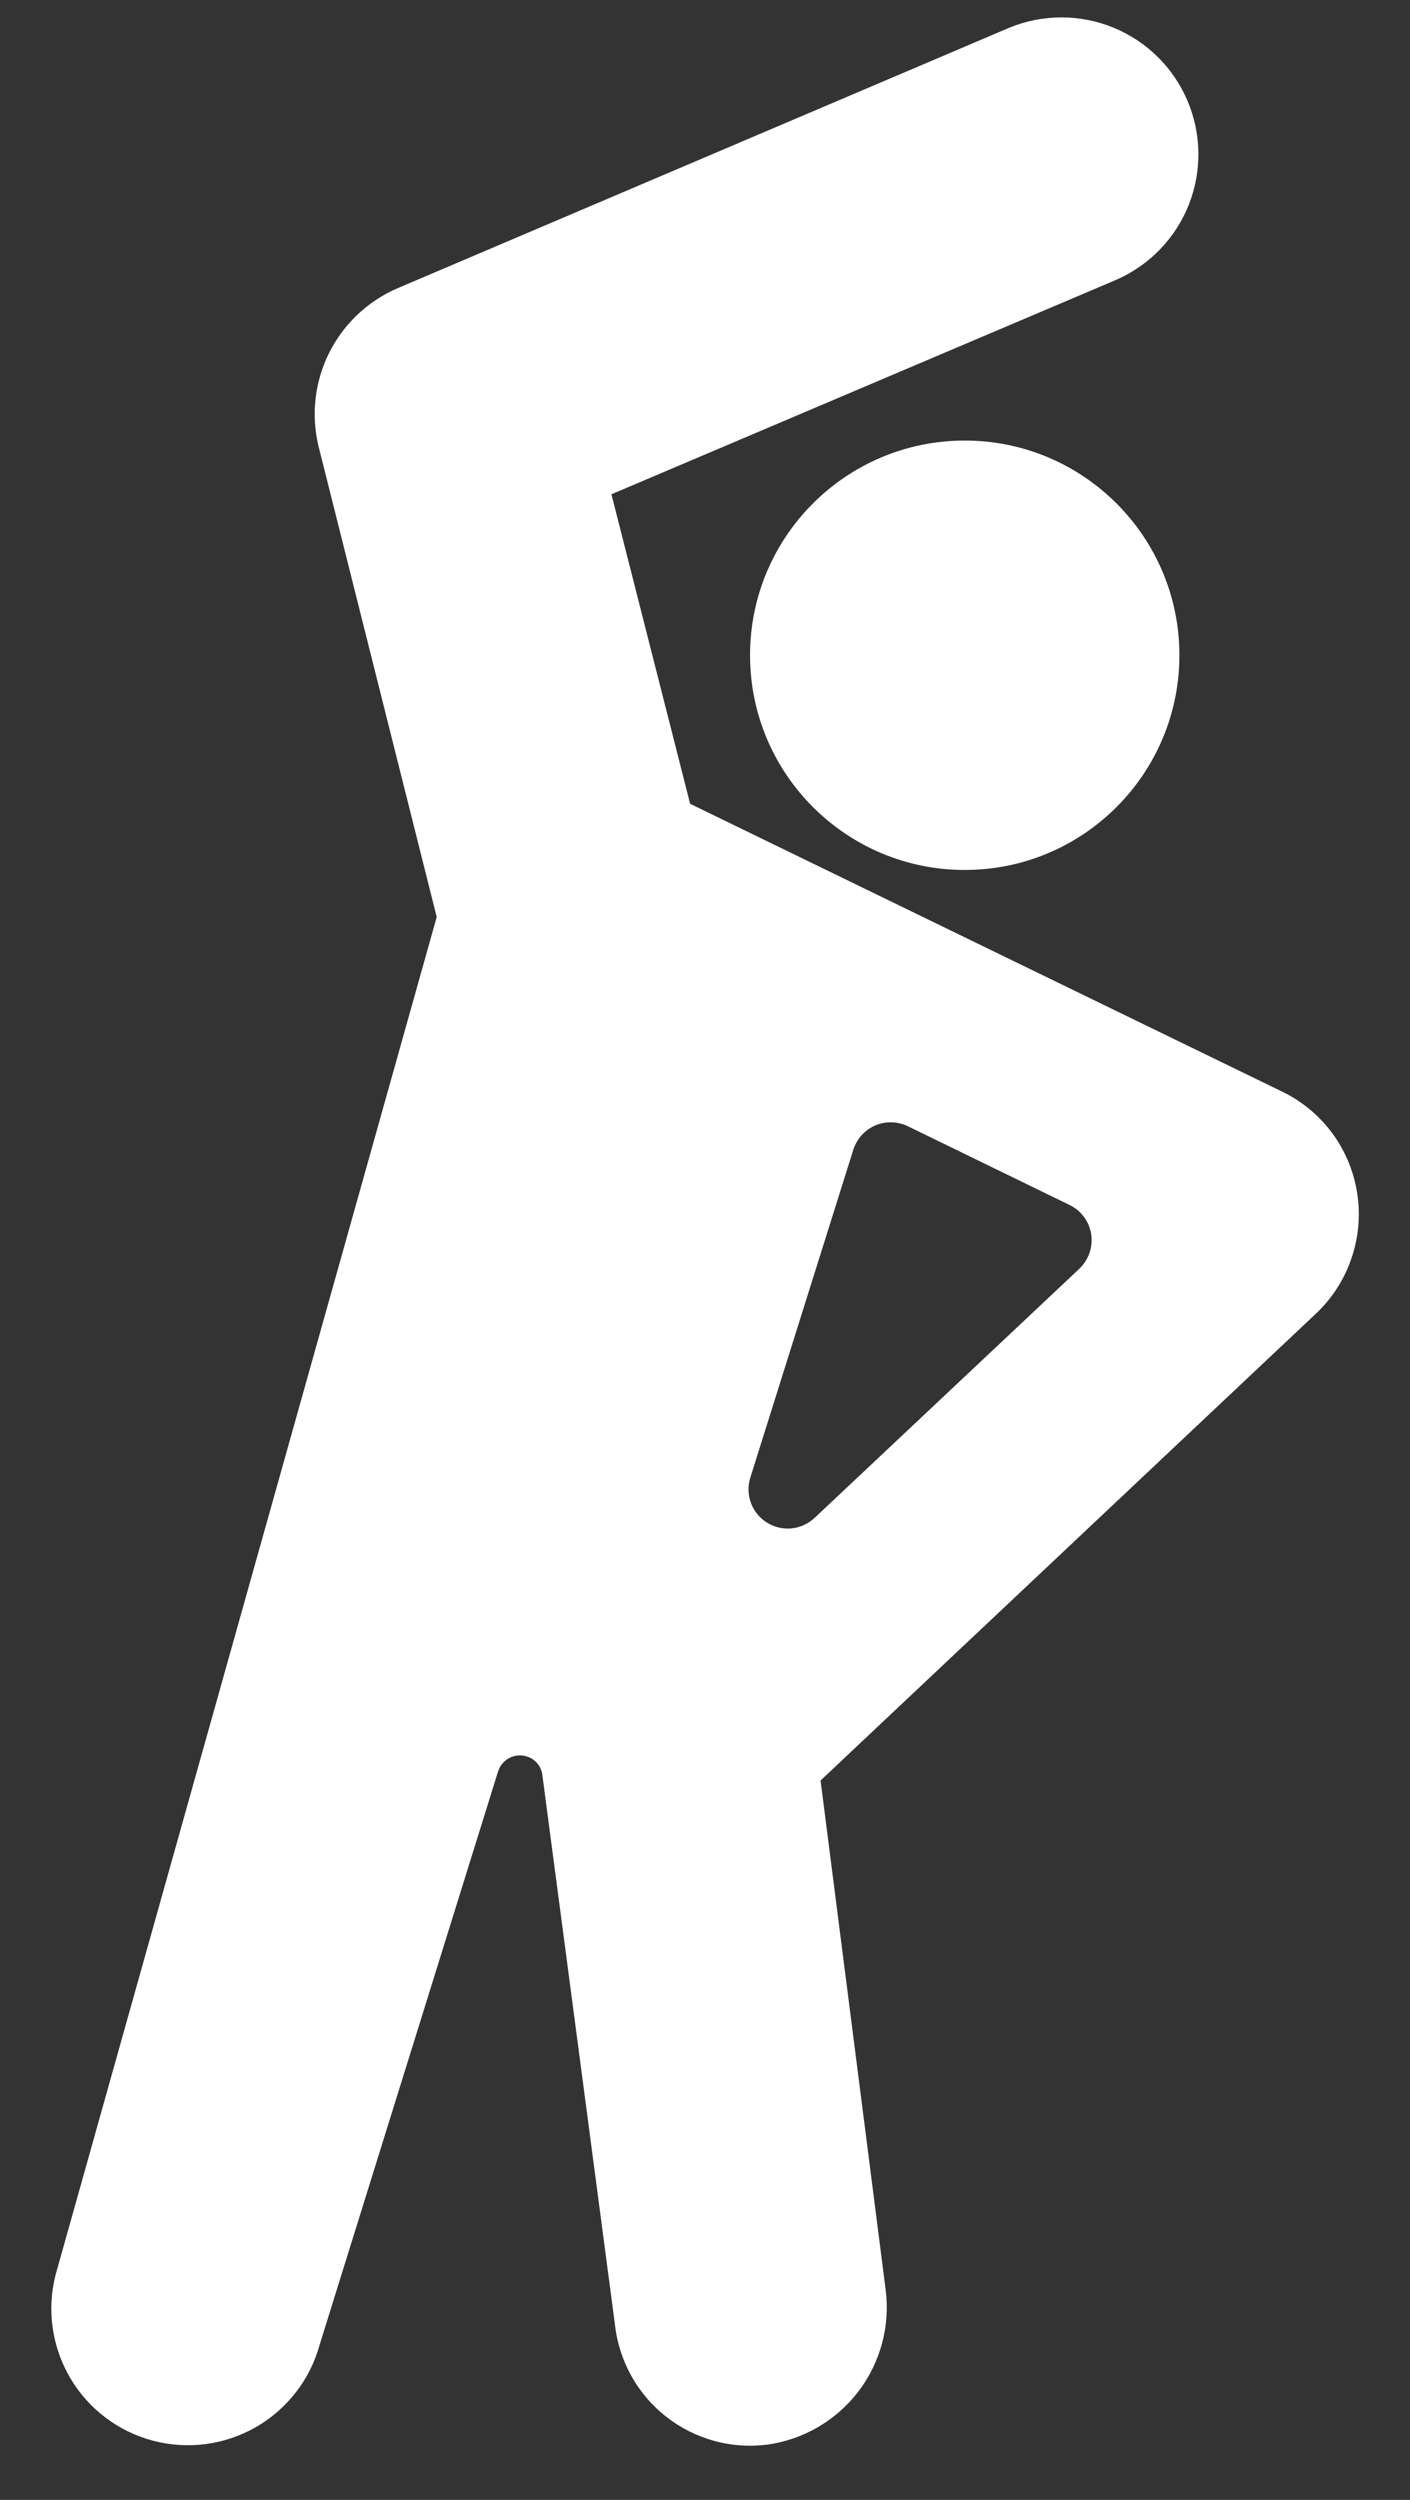
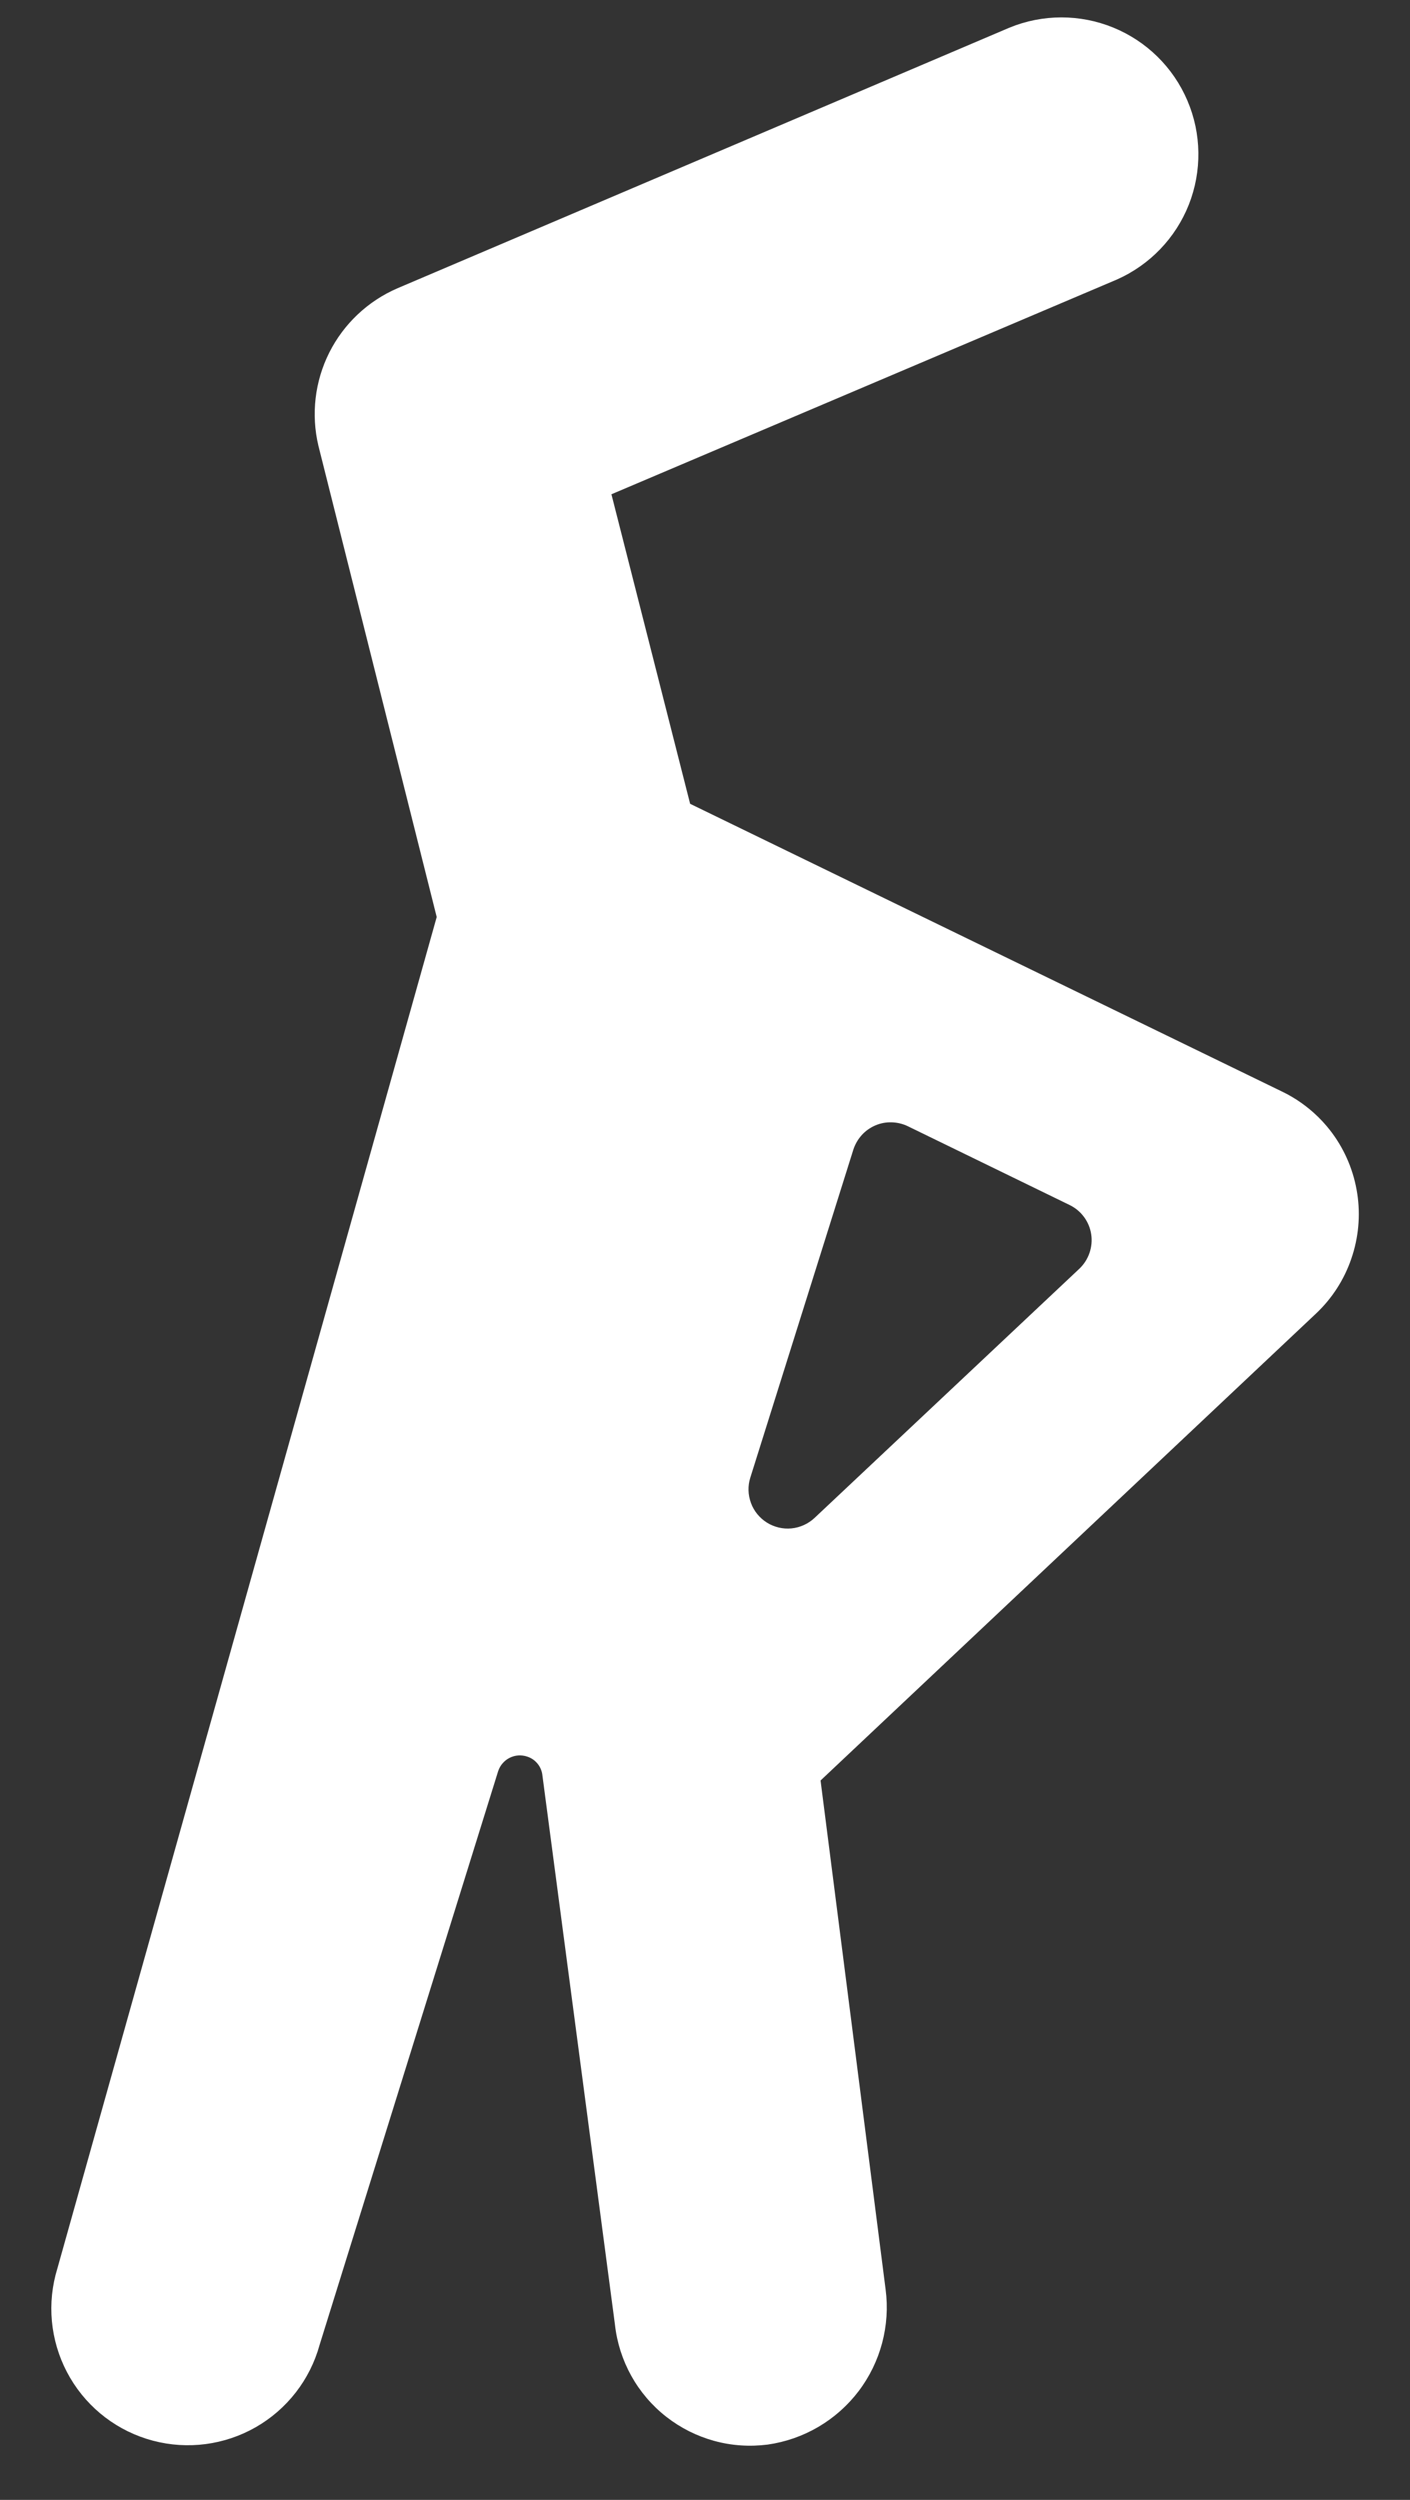
<svg xmlns="http://www.w3.org/2000/svg" width="22" height="39" viewBox="0 0 22 39" fill="none">
  <rect x="0" y="0" width="22" height="39" fill="#333333" stroke="none" />
  <path d="M21.177 18.621C21.125 18.279 20.991 17.955 20.786 17.677C20.58 17.399 20.309 17.175 19.997 17.026L10.768 12.54L9.54 7.711L17.424 4.362C17.938 4.135 18.342 3.715 18.549 3.193C18.755 2.67 18.748 2.087 18.527 1.57C18.307 1.053 17.892 0.644 17.372 0.431C16.852 0.218 16.269 0.218 15.749 0.432L6.202 4.497C5.741 4.696 5.364 5.051 5.138 5.5C4.912 5.95 4.852 6.464 4.968 6.954L6.814 14.306L0.867 35.49C0.728 36.034 0.81 36.611 1.094 37.095C1.378 37.58 1.842 37.932 2.385 38.076C2.928 38.22 3.505 38.144 3.992 37.865C4.479 37.586 4.837 37.125 4.986 36.584L7.773 27.63C7.788 27.586 7.811 27.544 7.842 27.509C7.873 27.473 7.91 27.444 7.952 27.423C7.994 27.402 8.04 27.389 8.087 27.386C8.134 27.383 8.181 27.389 8.226 27.404C8.29 27.425 8.348 27.464 8.39 27.518C8.433 27.571 8.458 27.636 8.464 27.704L9.595 36.266C9.626 36.547 9.713 36.818 9.85 37.065C9.987 37.311 10.172 37.528 10.394 37.702C10.616 37.876 10.87 38.004 11.142 38.079C11.414 38.154 11.698 38.173 11.978 38.137C12.542 38.057 13.051 37.758 13.396 37.305C13.74 36.852 13.892 36.281 13.818 35.716L12.803 27.777L20.535 20.491C20.785 20.255 20.974 19.961 21.085 19.635C21.197 19.309 21.229 18.962 21.177 18.621ZM16.84 19.794L12.709 23.681C12.61 23.773 12.484 23.831 12.349 23.844C12.215 23.857 12.08 23.825 11.965 23.753C11.851 23.681 11.763 23.574 11.717 23.447C11.67 23.32 11.666 23.181 11.707 23.052L13.314 17.937C13.341 17.853 13.385 17.776 13.444 17.71C13.502 17.645 13.575 17.593 13.656 17.558C13.736 17.523 13.824 17.506 13.912 17.509C14 17.511 14.086 17.532 14.165 17.57L16.689 18.799C16.778 18.842 16.855 18.906 16.914 18.986C16.973 19.066 17.011 19.158 17.026 19.256C17.041 19.354 17.031 19.454 16.999 19.547C16.967 19.641 16.912 19.726 16.84 19.794Z" fill="white" />
-   <path d="M15.053 13.572C16.902 13.572 18.402 12.072 18.402 10.222C18.402 8.373 16.902 6.873 15.053 6.873C13.203 6.873 11.703 8.373 11.703 10.222C11.703 12.072 13.203 13.572 15.053 13.572Z" fill="white" />
</svg>